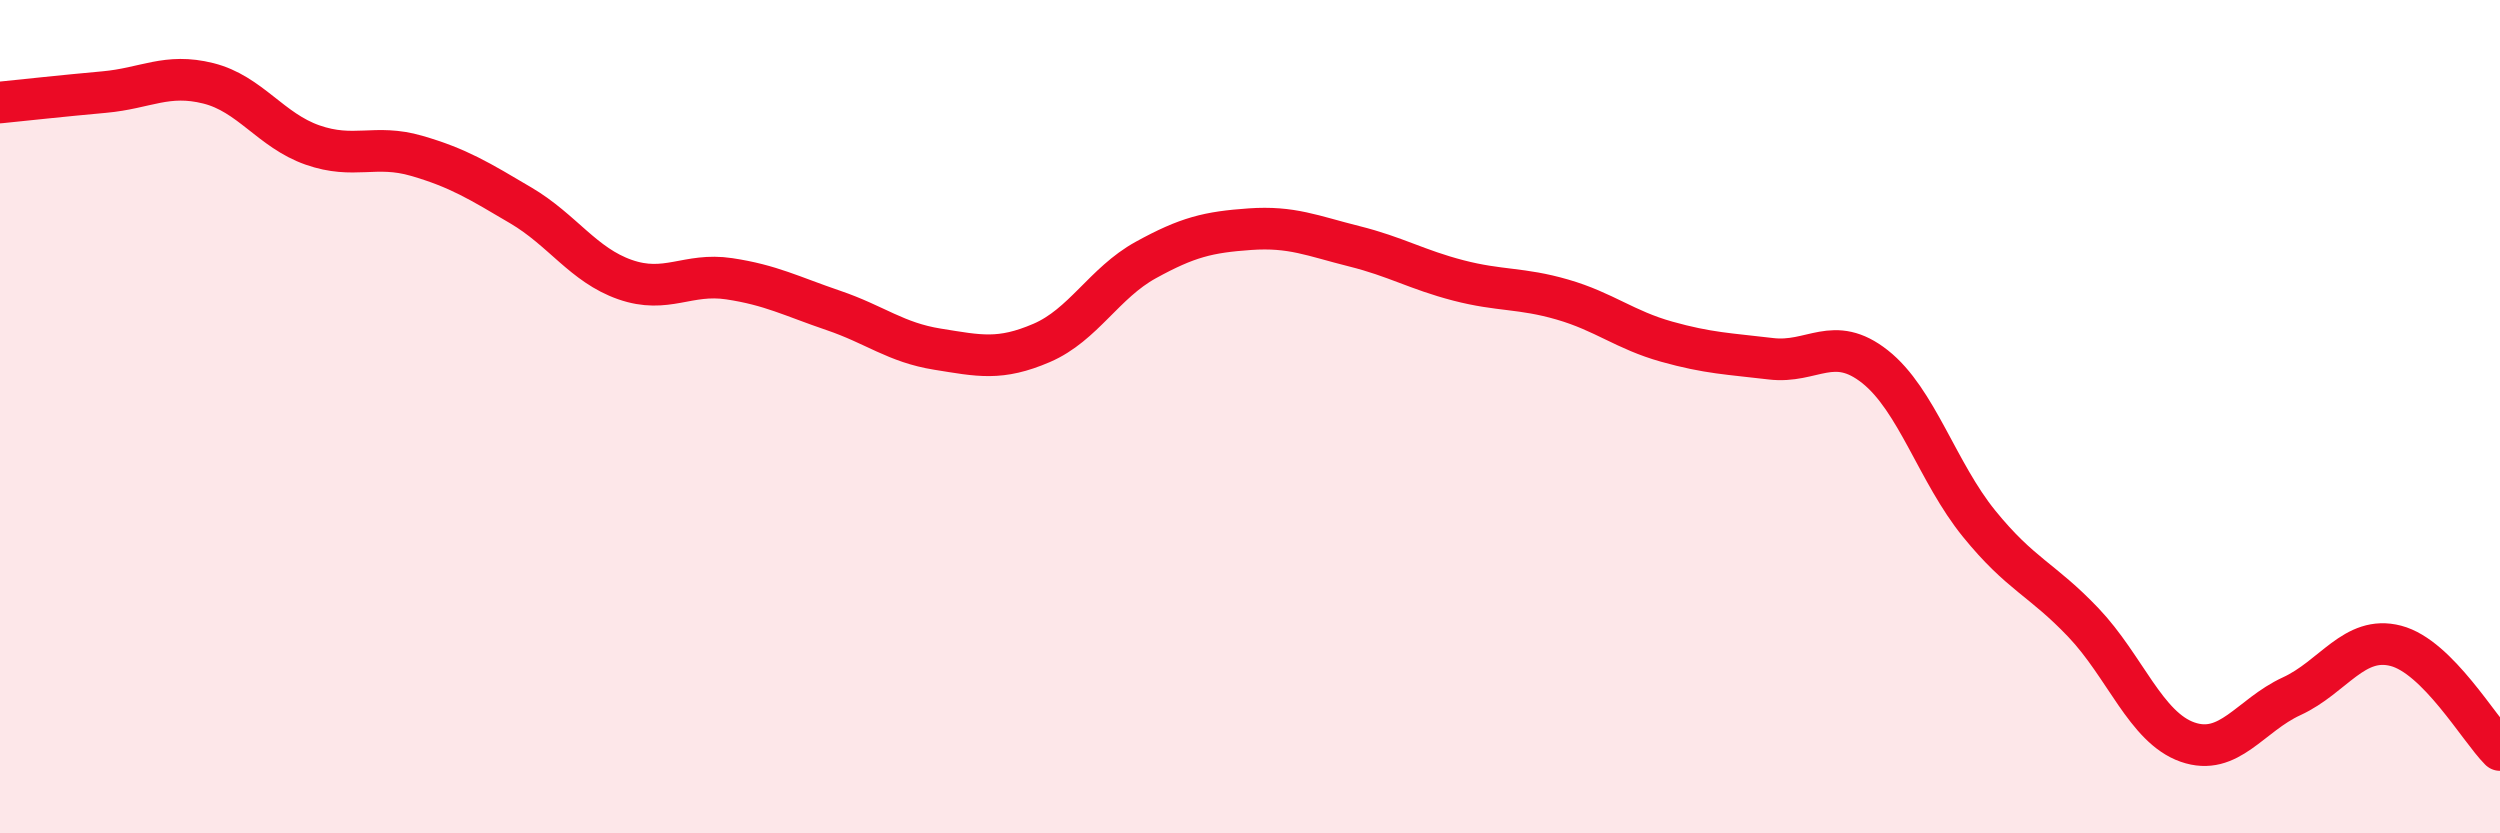
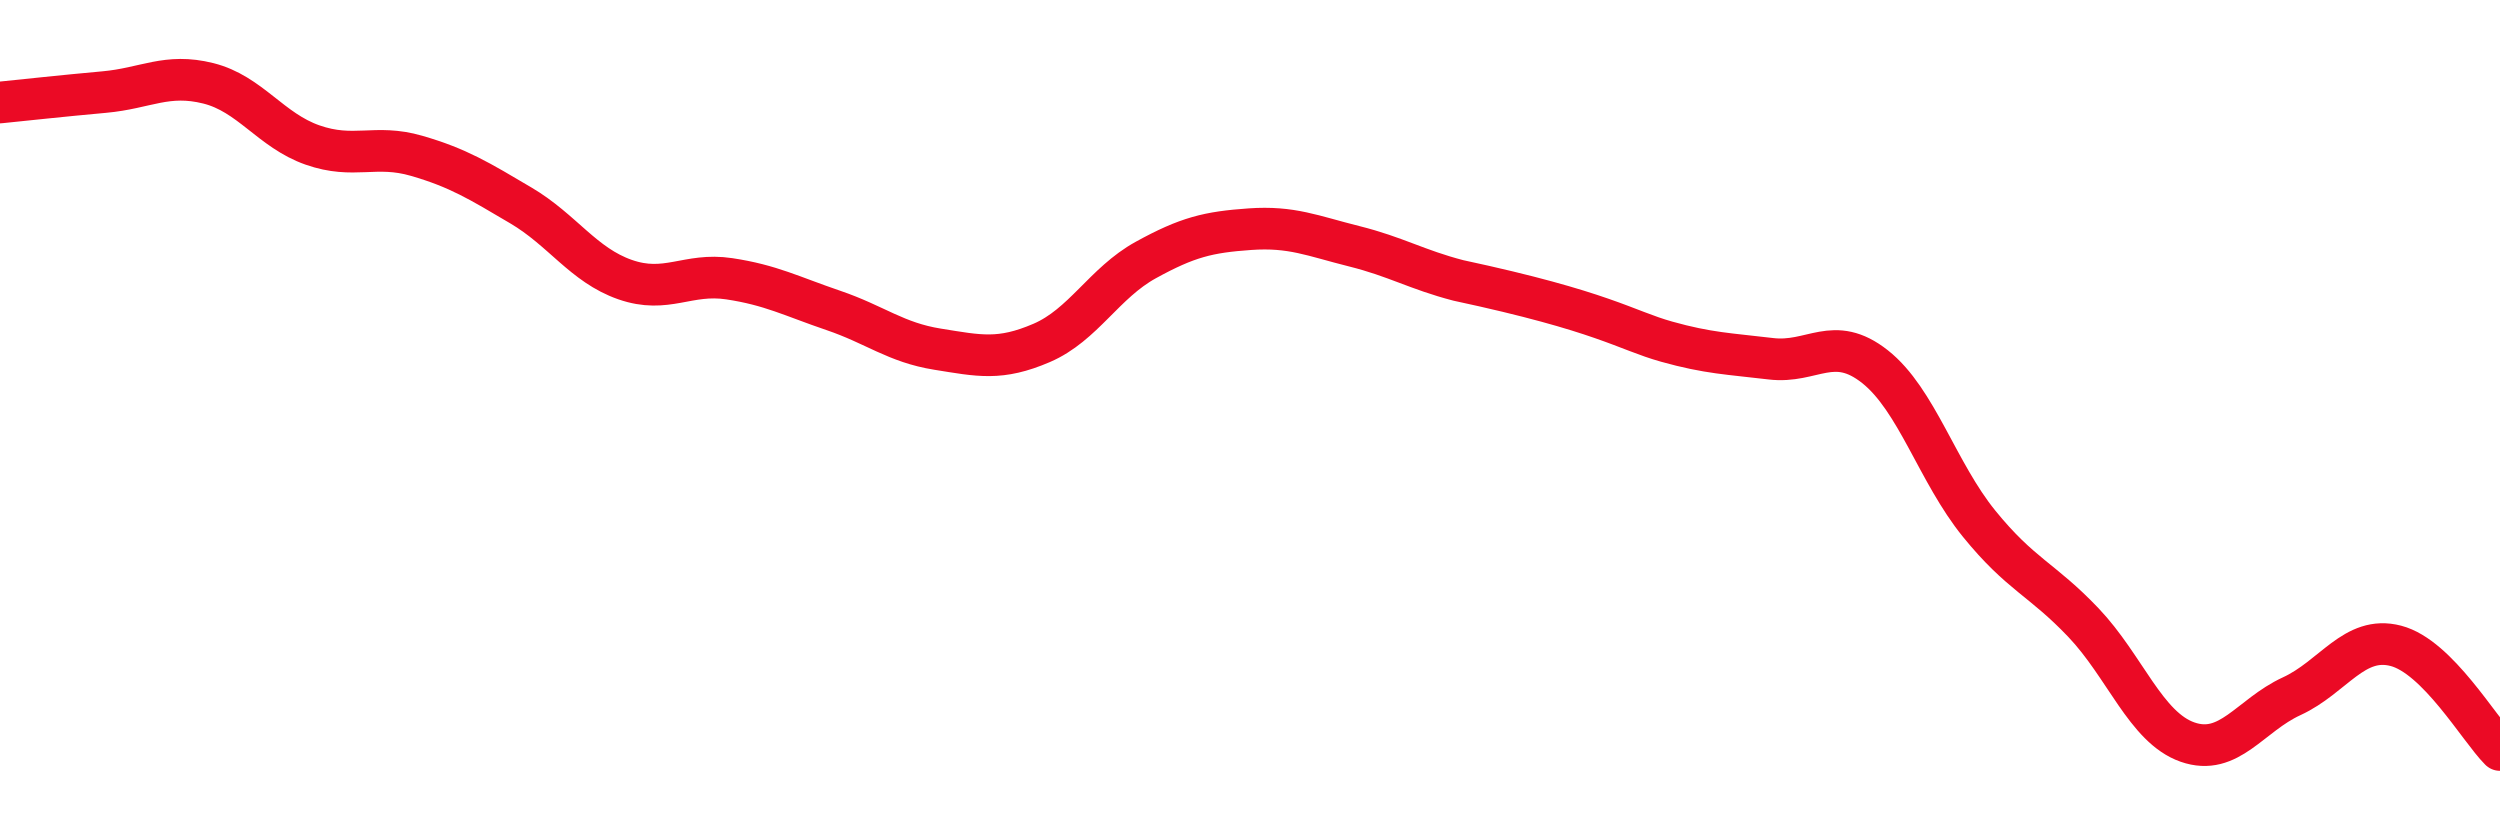
<svg xmlns="http://www.w3.org/2000/svg" width="60" height="20" viewBox="0 0 60 20">
-   <path d="M 0,2.46 C 0.5,2.41 1.5,2.3 2.5,2.21 C 3.5,2.12 4,1.75 5,2 C 6,2.25 6.5,3.13 7.5,3.48 C 8.5,3.83 9,3.45 10,3.74 C 11,4.03 11.5,4.34 12.5,4.93 C 13.5,5.52 14,6.36 15,6.71 C 16,7.06 16.5,6.54 17.5,6.69 C 18.5,6.84 19,7.11 20,7.45 C 21,7.79 21.5,8.22 22.5,8.38 C 23.5,8.54 24,8.66 25,8.23 C 26,7.8 26.5,6.79 27.5,6.24 C 28.5,5.69 29,5.57 30,5.5 C 31,5.43 31.5,5.66 32.5,5.91 C 33.5,6.16 34,6.47 35,6.73 C 36,6.99 36.5,6.9 37.5,7.19 C 38.5,7.48 39,7.92 40,8.2 C 41,8.48 41.5,8.49 42.5,8.61 C 43.5,8.73 44,8.01 45,8.8 C 46,9.59 46.5,11.34 47.5,12.57 C 48.5,13.8 49,13.89 50,14.94 C 51,15.99 51.5,17.46 52.5,17.81 C 53.5,18.16 54,17.17 55,16.71 C 56,16.25 56.5,15.24 57.5,15.5 C 58.5,15.76 59.5,17.5 60,18L60 20L0 20Z" fill="#EB0A25" opacity="0.1" stroke-linecap="round" stroke-linejoin="round" />
-   <path d="M 0,2.46 C 0.5,2.41 1.5,2.3 2.5,2.21 C 3.5,2.12 4,1.75 5,2 C 6,2.25 6.5,3.13 7.5,3.48 C 8.5,3.83 9,3.45 10,3.74 C 11,4.03 11.5,4.34 12.5,4.93 C 13.5,5.52 14,6.36 15,6.71 C 16,7.06 16.5,6.54 17.5,6.69 C 18.5,6.84 19,7.11 20,7.45 C 21,7.79 21.5,8.22 22.5,8.38 C 23.5,8.54 24,8.66 25,8.23 C 26,7.8 26.5,6.79 27.5,6.24 C 28.5,5.69 29,5.57 30,5.5 C 31,5.43 31.5,5.66 32.5,5.91 C 33.5,6.16 34,6.47 35,6.73 C 36,6.99 36.5,6.9 37.5,7.19 C 38.5,7.48 39,7.92 40,8.2 C 41,8.48 41.5,8.49 42.5,8.61 C 43.5,8.73 44,8.01 45,8.8 C 46,9.59 46.5,11.34 47.5,12.57 C 48.5,13.8 49,13.89 50,14.94 C 51,15.99 51.5,17.46 52.5,17.81 C 53.5,18.16 54,17.17 55,16.71 C 56,16.25 56.5,15.24 57.5,15.5 C 58.5,15.76 59.5,17.5 60,18" stroke="#EB0A25" stroke-width="1" fill="none" stroke-linecap="round" stroke-linejoin="round" />
+   <path d="M 0,2.46 C 0.5,2.41 1.5,2.3 2.5,2.21 C 3.5,2.12 4,1.75 5,2 C 6,2.25 6.5,3.13 7.5,3.48 C 8.5,3.83 9,3.45 10,3.74 C 11,4.03 11.5,4.34 12.5,4.93 C 13.5,5.52 14,6.36 15,6.71 C 16,7.06 16.5,6.54 17.5,6.69 C 18.5,6.84 19,7.11 20,7.45 C 21,7.79 21.5,8.22 22.5,8.38 C 23.5,8.54 24,8.66 25,8.23 C 26,7.8 26.5,6.79 27.5,6.24 C 28.5,5.69 29,5.57 30,5.5 C 31,5.43 31.5,5.66 32.5,5.91 C 33.5,6.16 34,6.47 35,6.73 C 38.5,7.48 39,7.92 40,8.2 C 41,8.48 41.5,8.49 42.5,8.61 C 43.5,8.73 44,8.01 45,8.8 C 46,9.59 46.5,11.34 47.5,12.57 C 48.5,13.8 49,13.89 50,14.94 C 51,15.99 51.5,17.46 52.5,17.81 C 53.5,18.16 54,17.17 55,16.71 C 56,16.25 56.5,15.24 57.5,15.5 C 58.5,15.76 59.5,17.5 60,18" stroke="#EB0A25" stroke-width="1" fill="none" stroke-linecap="round" stroke-linejoin="round" />
</svg>